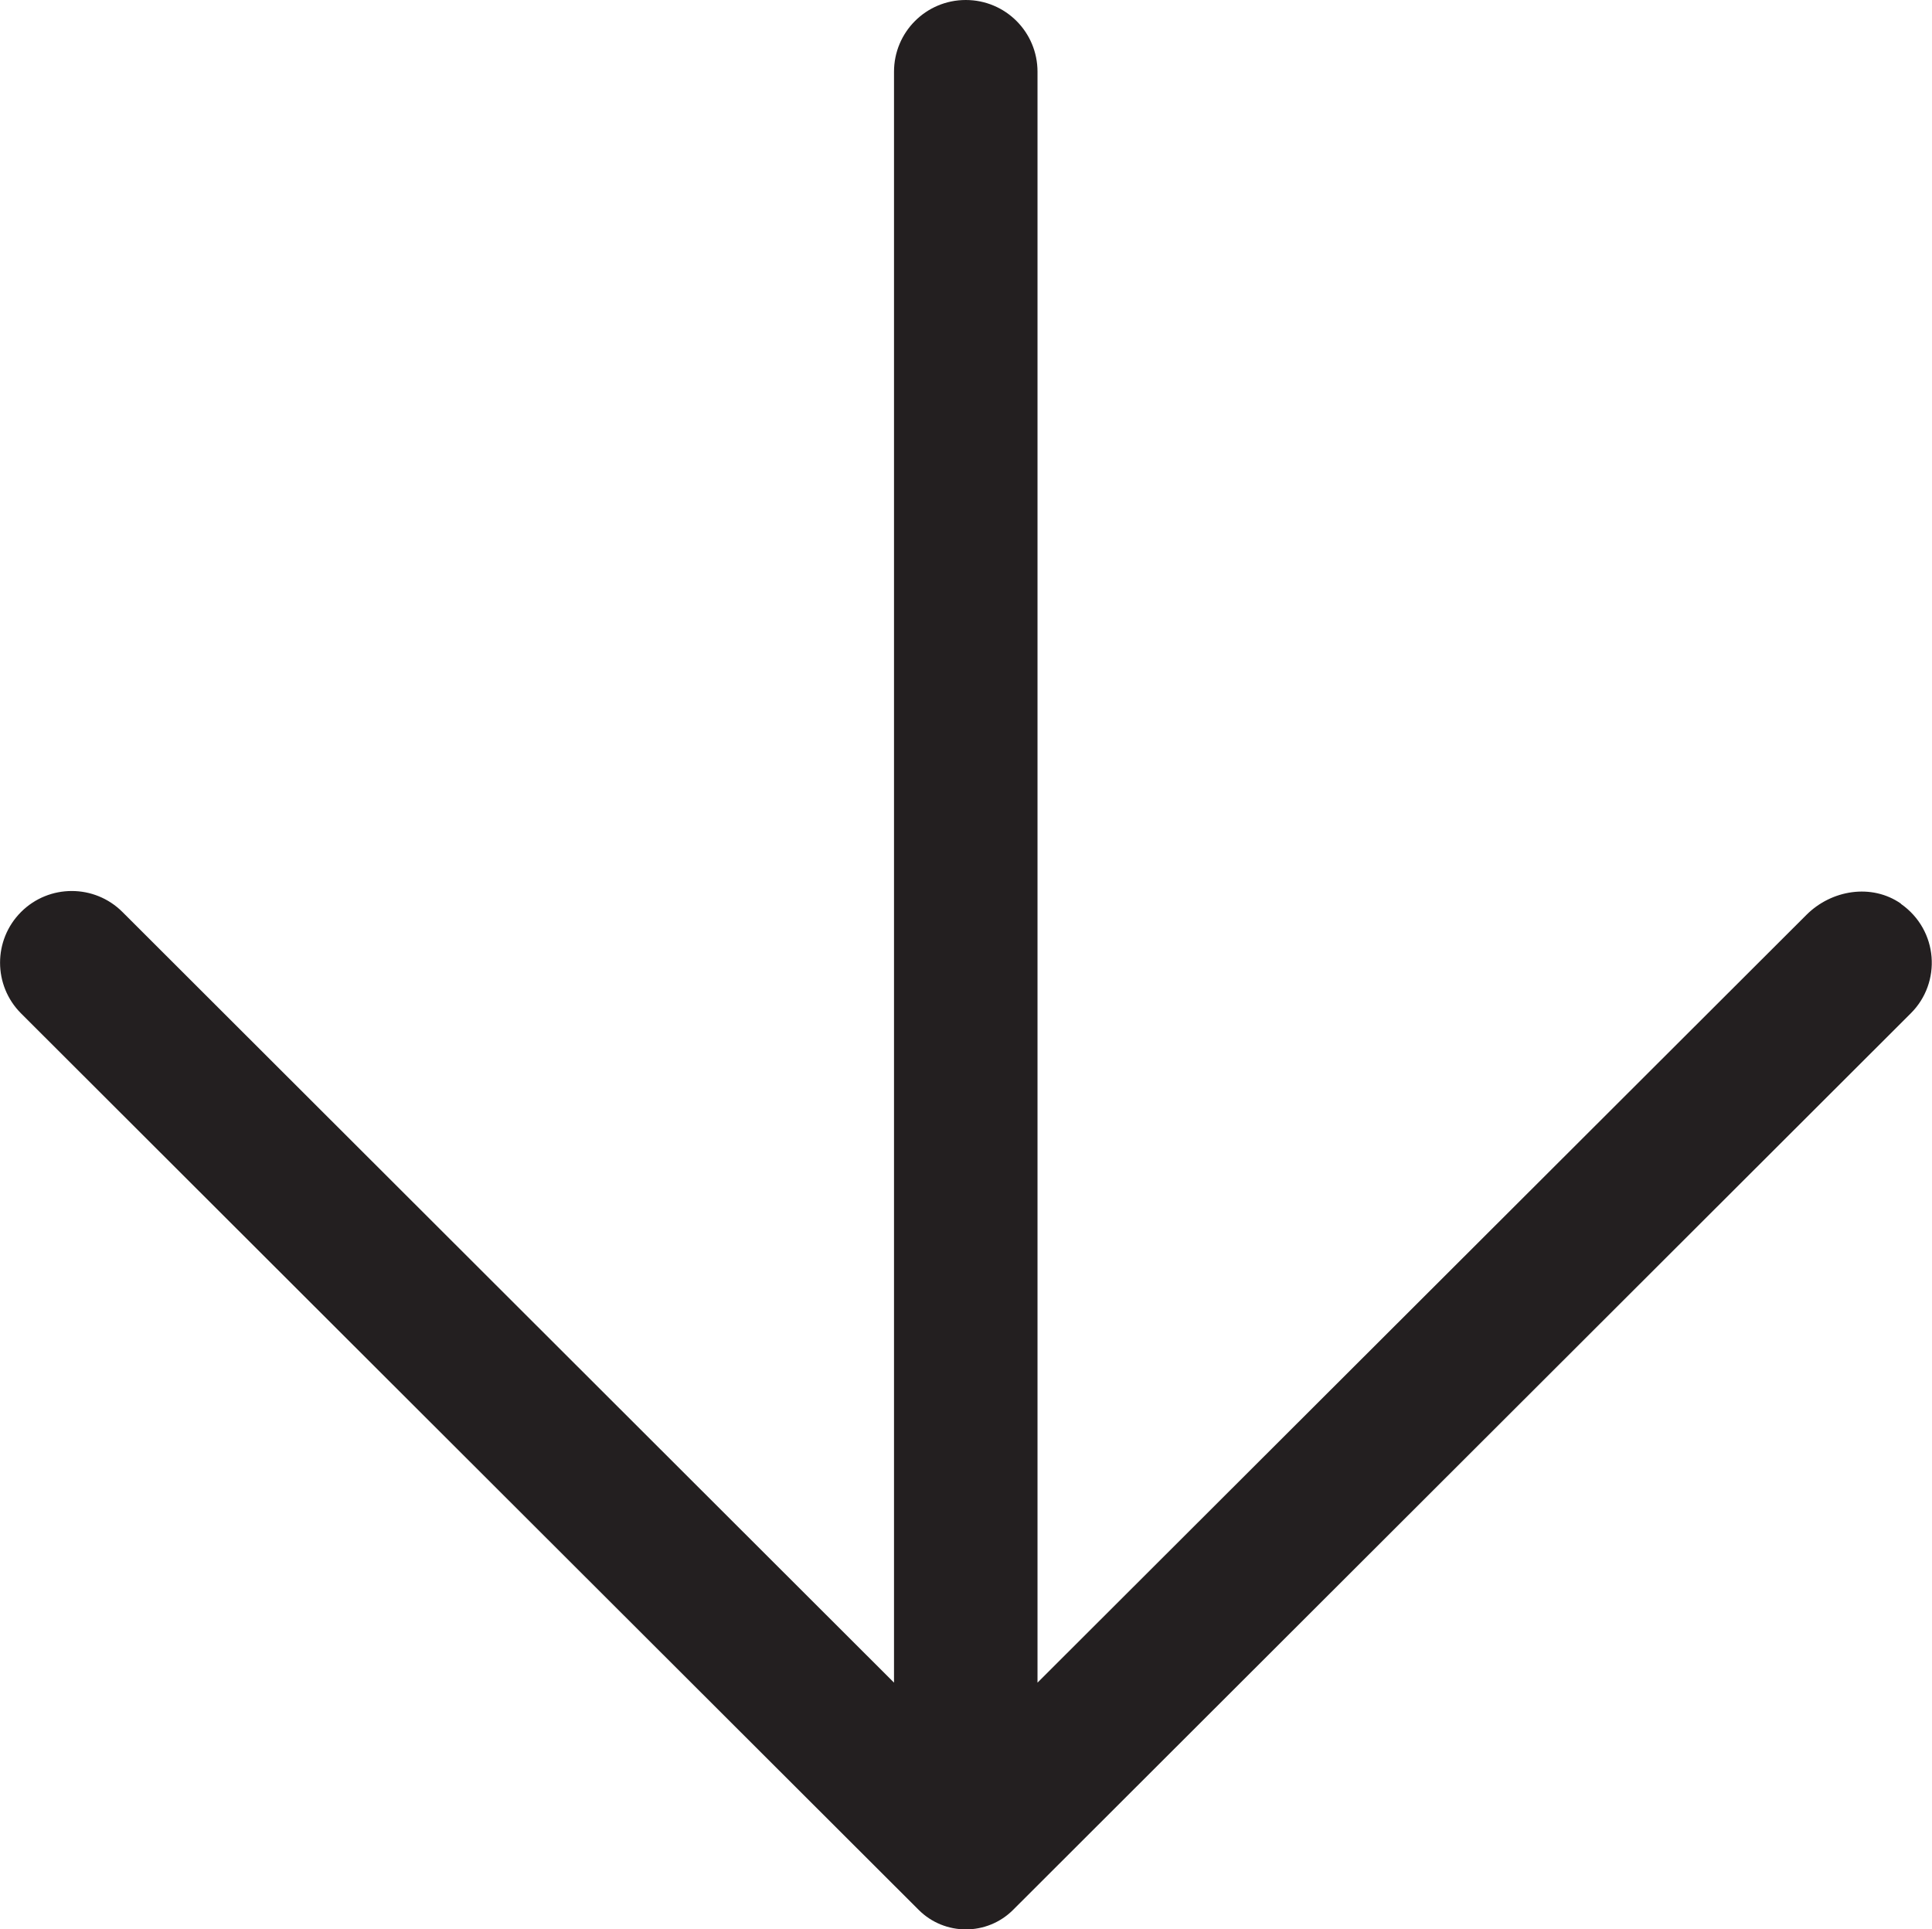
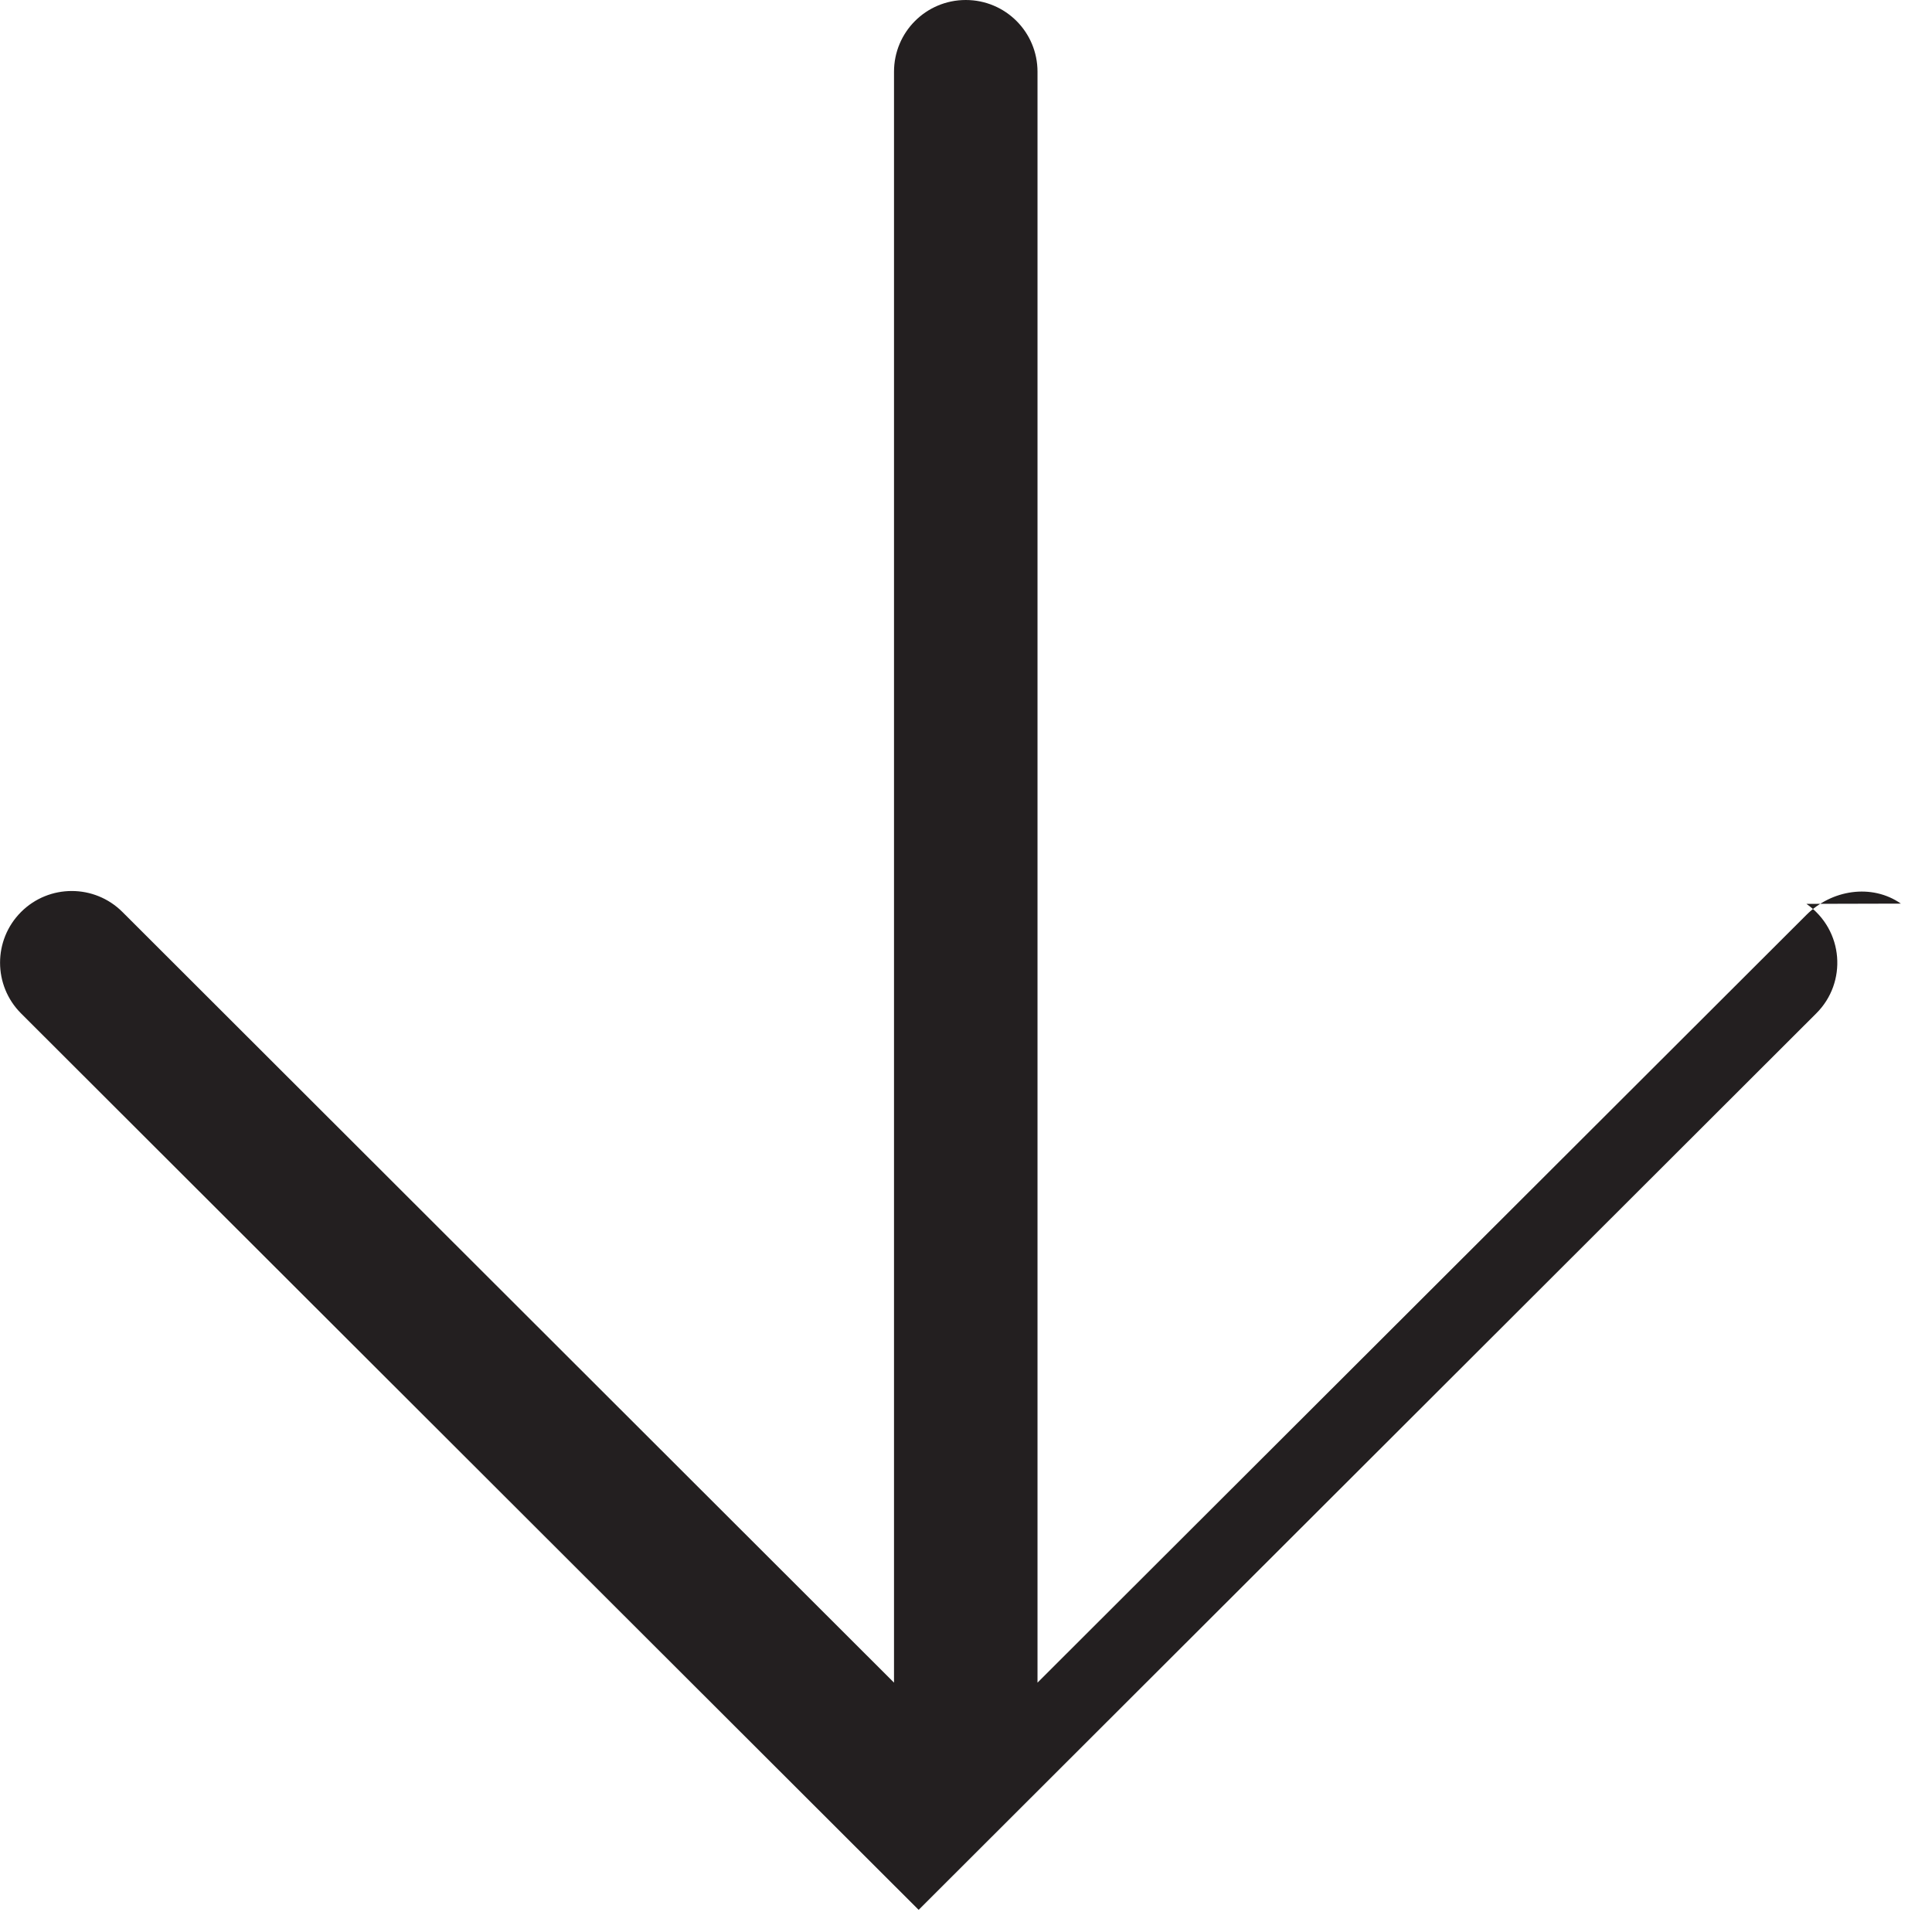
<svg xmlns="http://www.w3.org/2000/svg" id="Layer_2" data-name="Layer 2" viewBox="0 0 80.78 80.66">
  <defs>
    <style>
      .cls-1 {
        fill: #231f20;
      }
    </style>
  </defs>
  <g id="Layer_1-2" data-name="Layer 1">
-     <path class="cls-1" d="M79.48,37.78c-1.22-.85-2.9-.58-3.95.47l-32.15,32.1V3c0-1.66-1.34-3-3-3s-3,1.34-3,3v67.35L5.12,38.13c-1.17-1.17-3.07-1.17-4.24,0-1.17,1.17-1.17,3.07,0,4.24l37.53,37.48c1.09,1.09,2.86,1.09,3.95,0l37.53-37.48c1.3-1.29,1.16-3.48-.41-4.58Z" />
+     <path class="cls-1" d="M79.48,37.78c-1.22-.85-2.9-.58-3.95.47l-32.15,32.1V3c0-1.66-1.34-3-3-3s-3,1.34-3,3v67.35L5.12,38.13c-1.17-1.17-3.07-1.17-4.24,0-1.17,1.17-1.17,3.07,0,4.24l37.53,37.48l37.53-37.48c1.3-1.29,1.16-3.48-.41-4.58Z" />
  </g>
</svg>